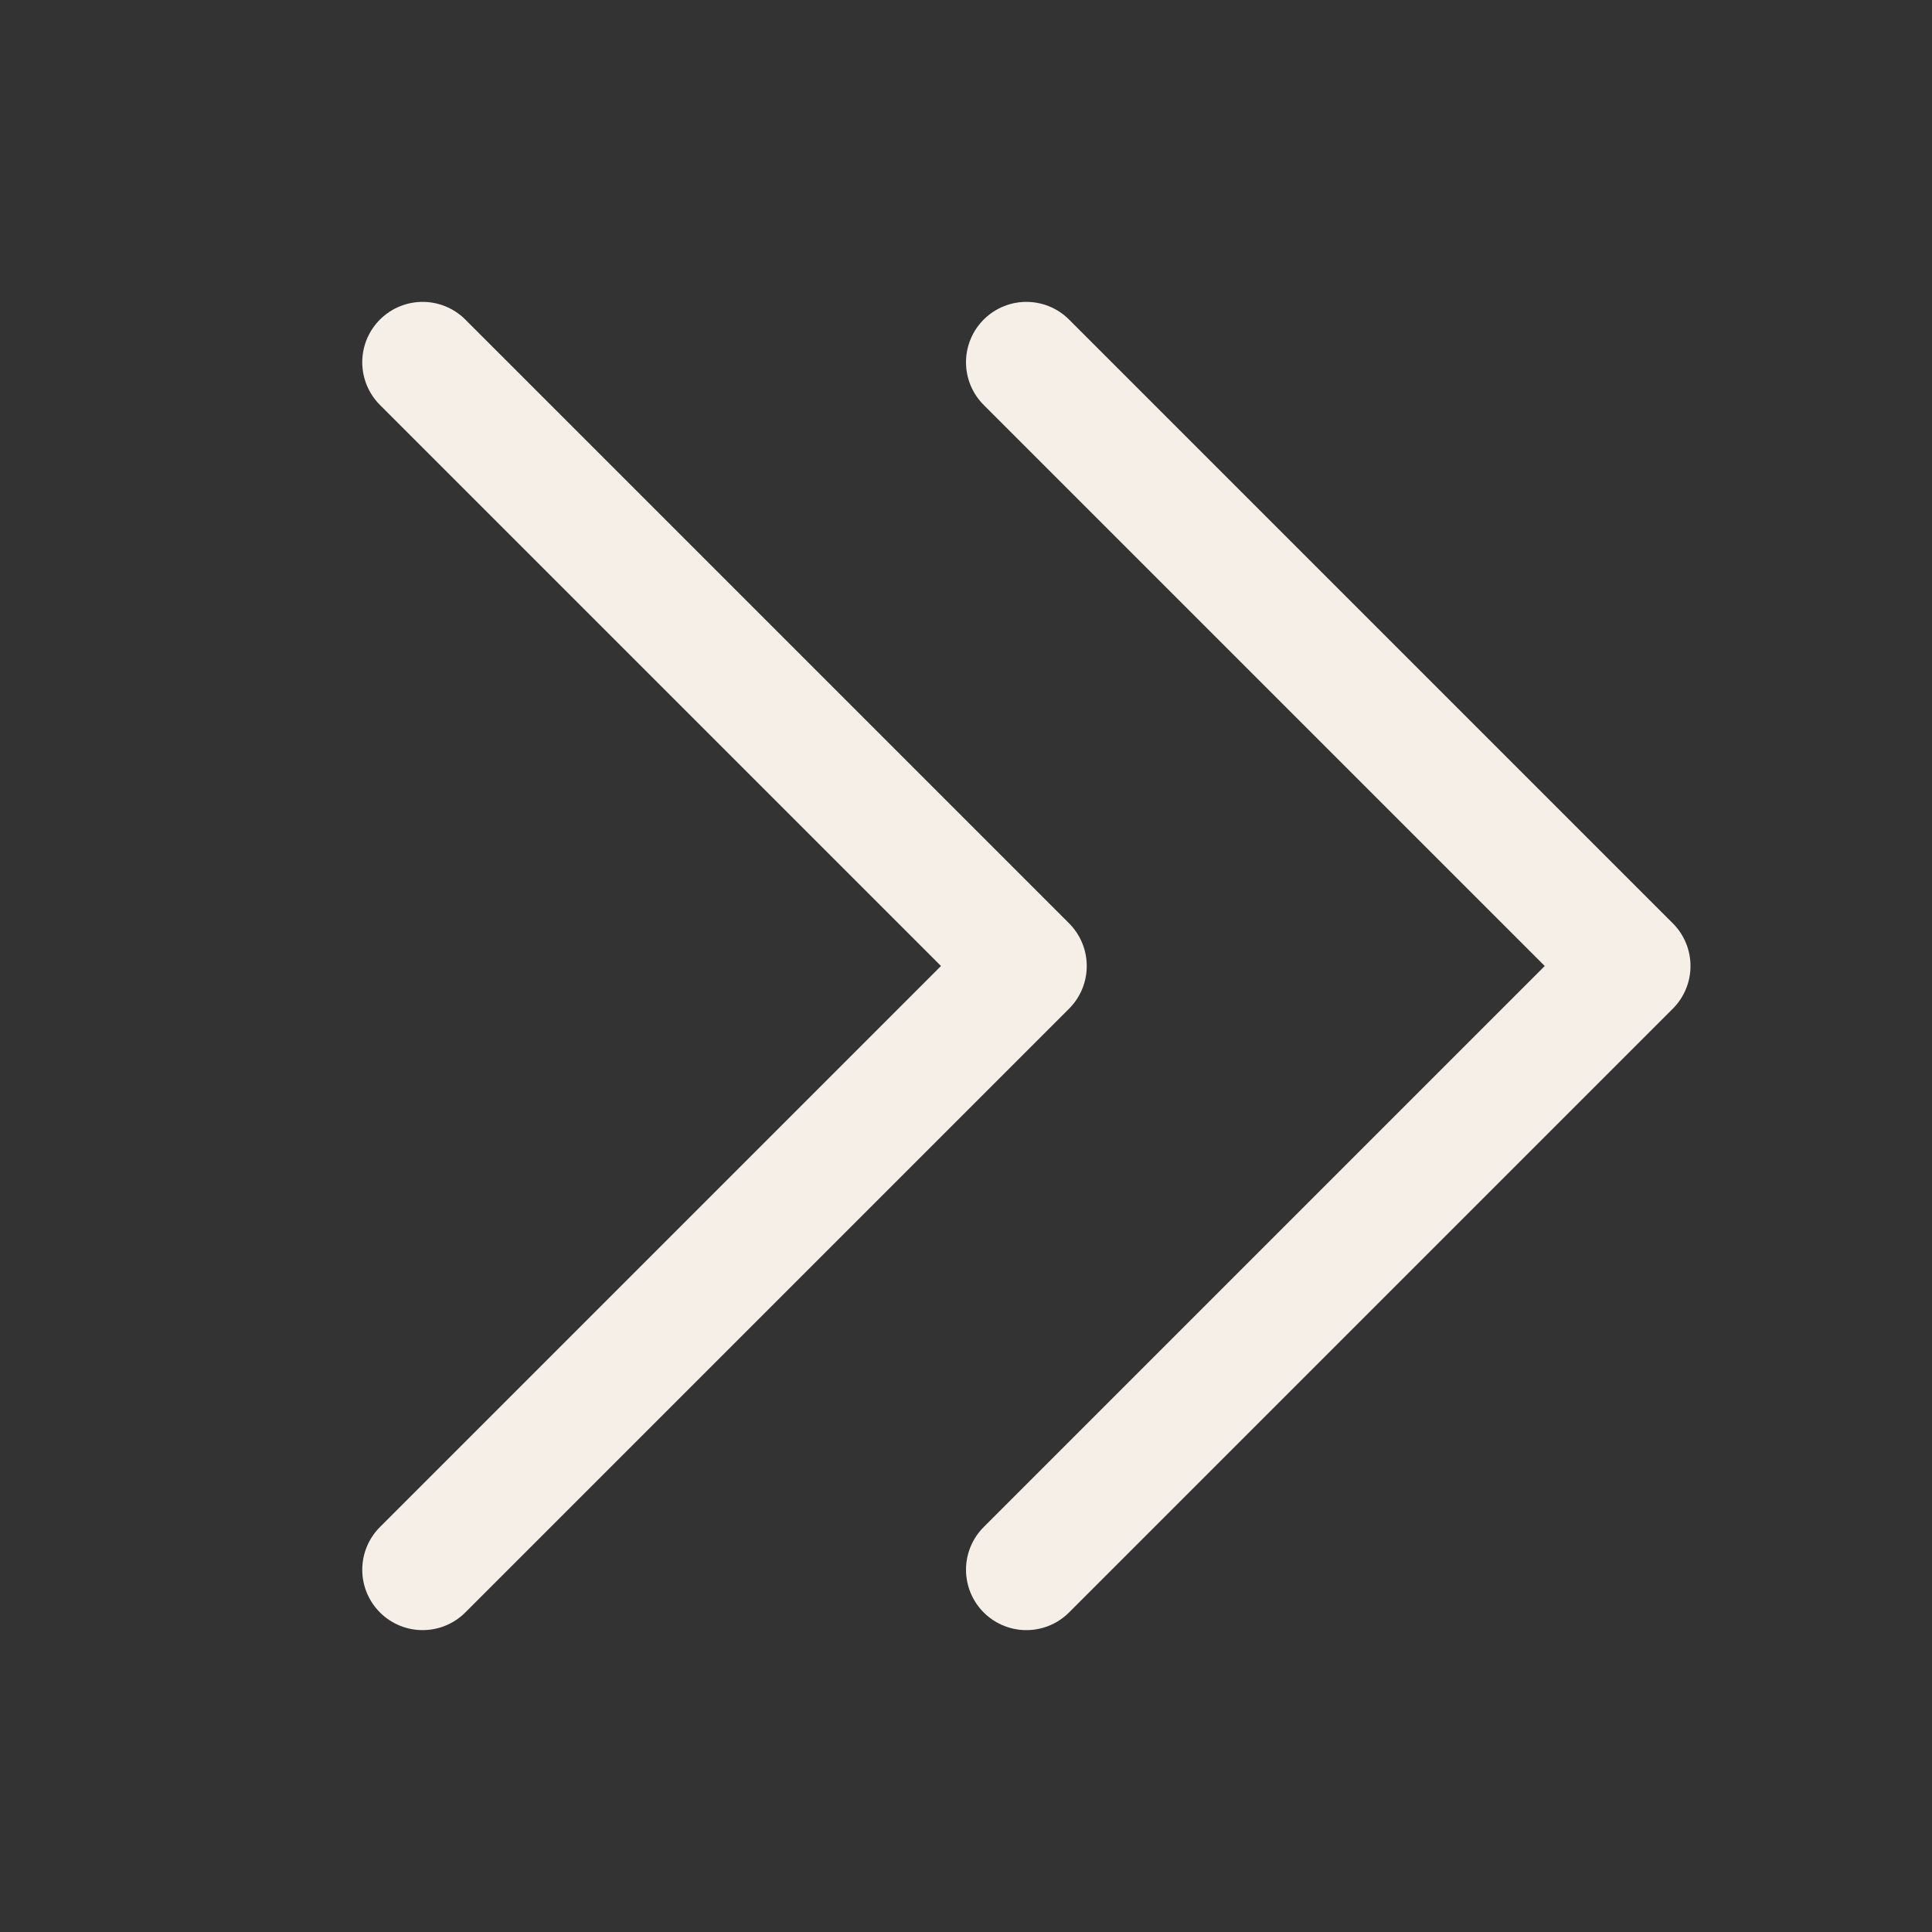
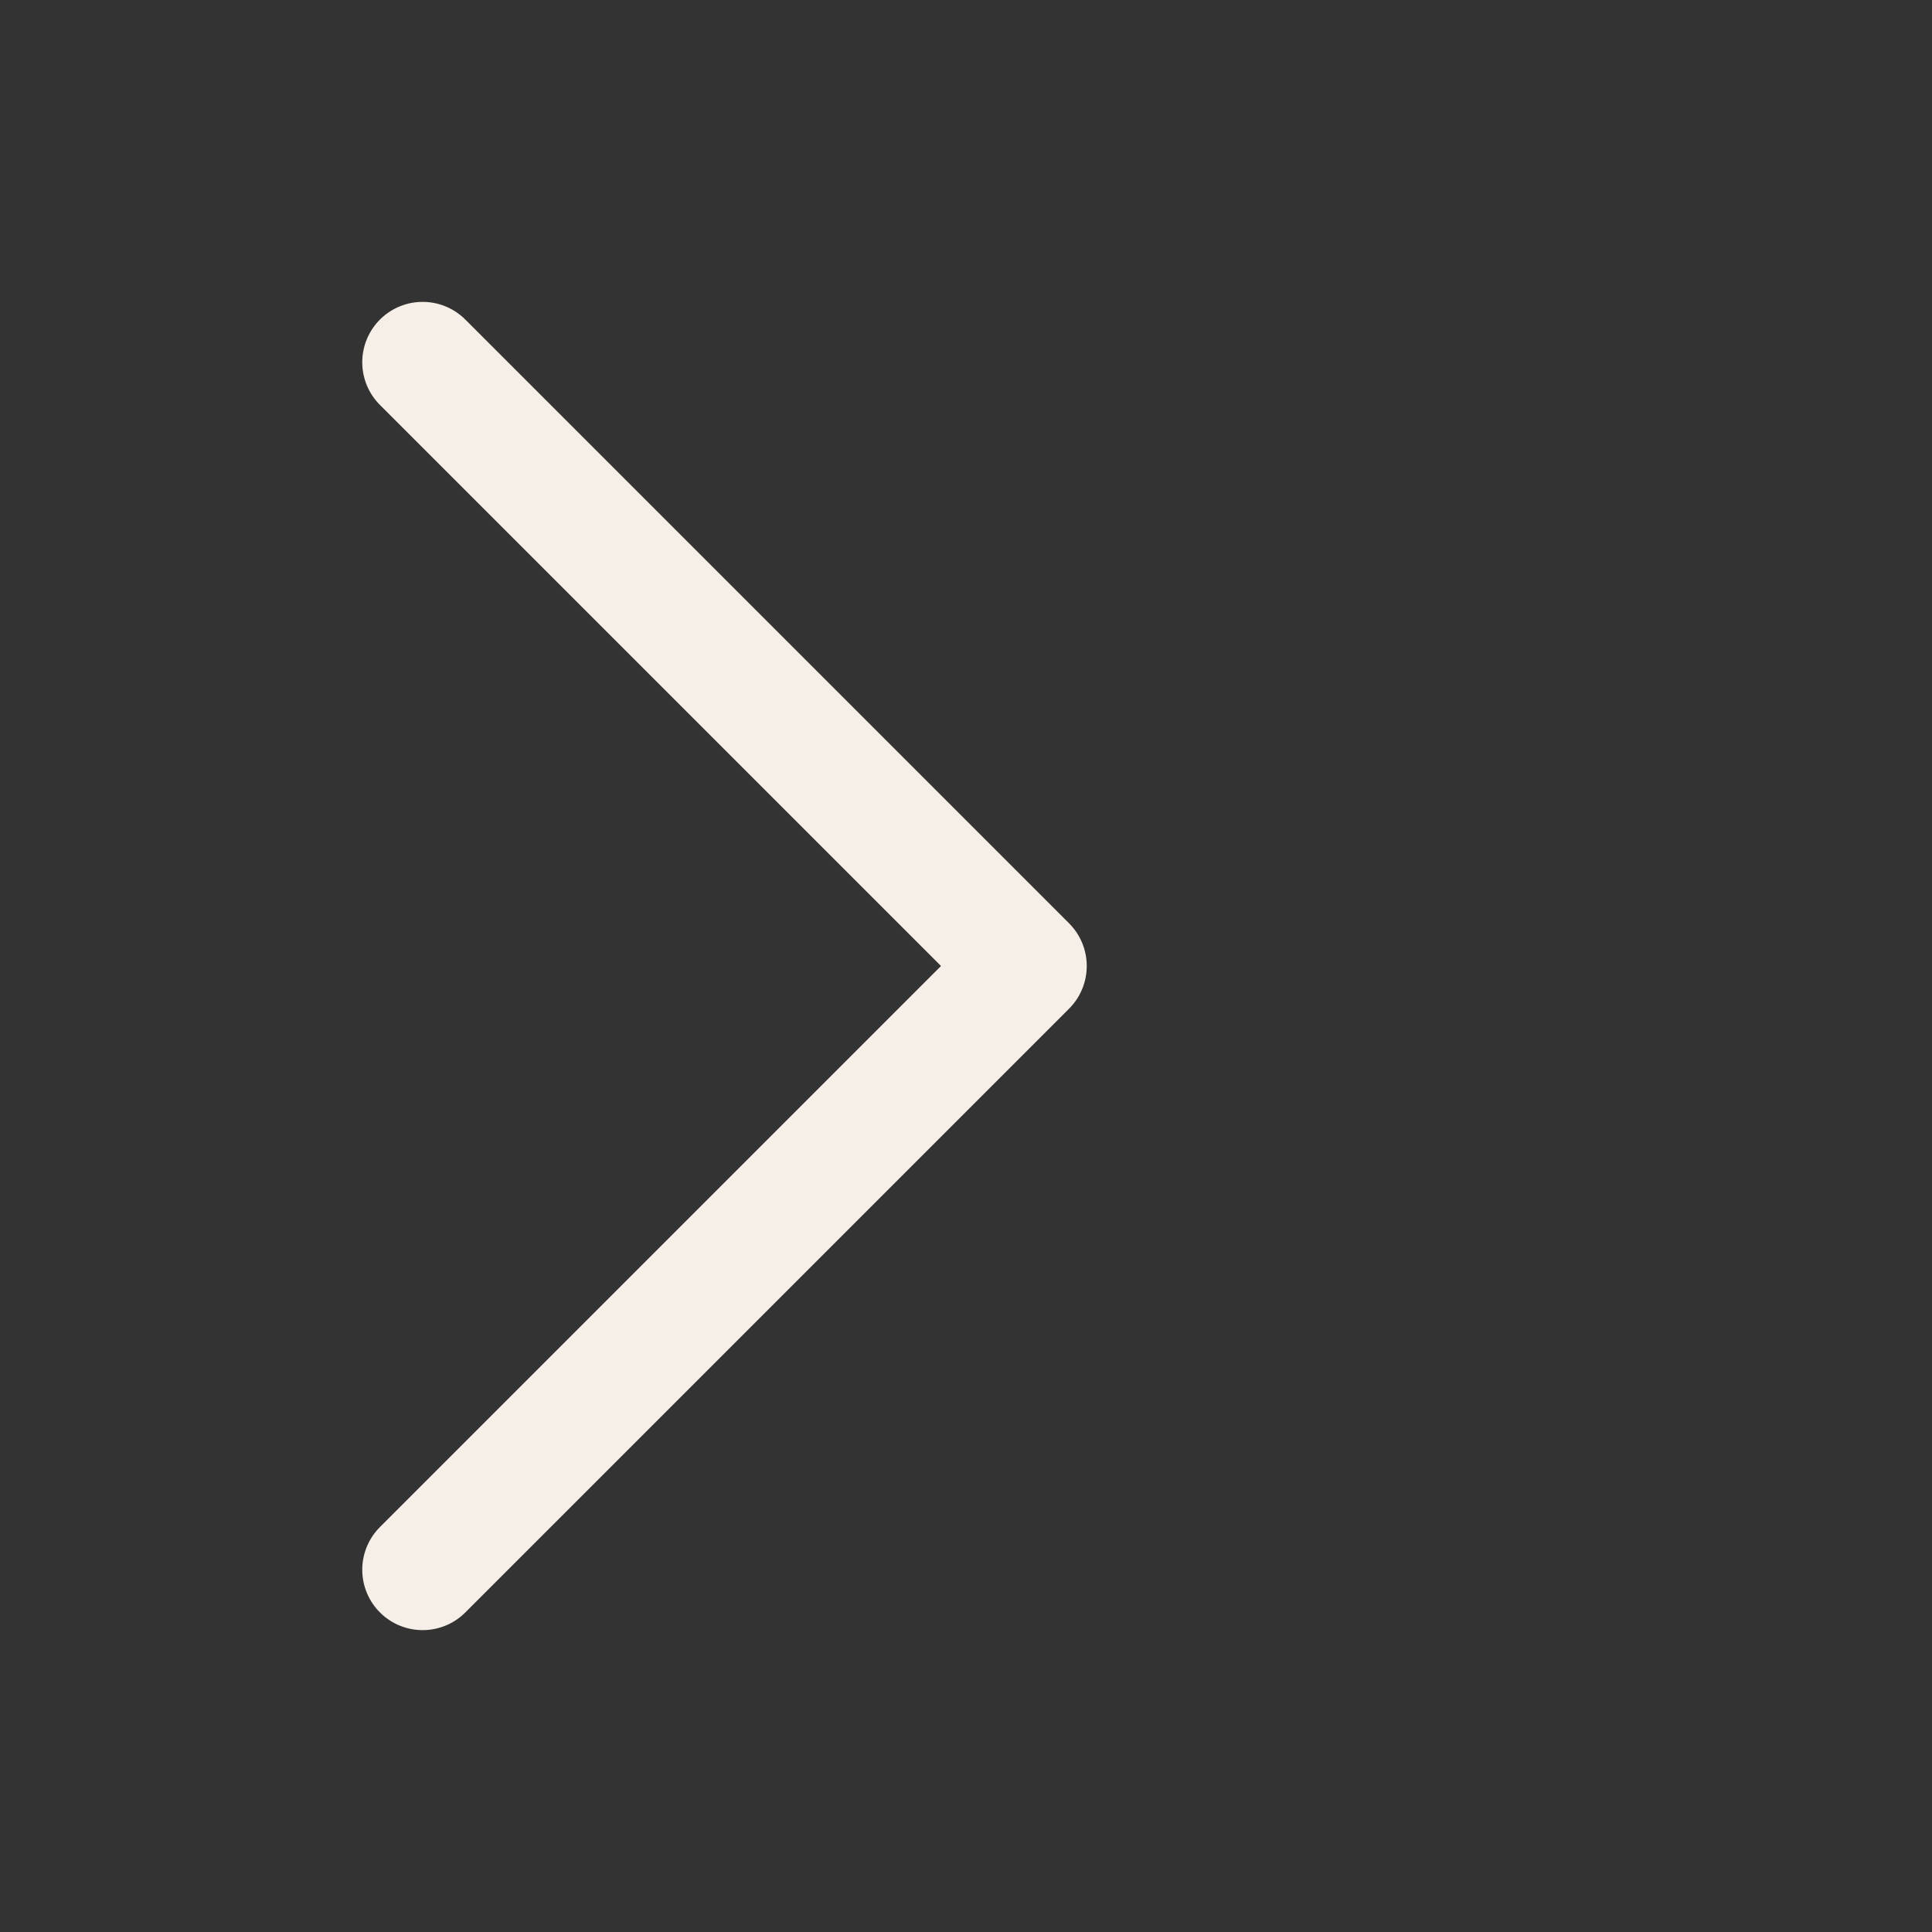
<svg xmlns="http://www.w3.org/2000/svg" width="32" height="32" viewBox="0 0 32 32" fill="none">
  <rect x="0" y="0" width="32" height="32" fill="#333333" stroke="none" />
  <path d="M7 6L17 16L7 26" stroke="#F6EFE7" stroke-width="2" stroke-linecap="round" stroke-linejoin="round" />
-   <path d="M17 6L27 16L17 26" stroke="#F6EFE7" stroke-width="2" stroke-linecap="round" stroke-linejoin="round" />
</svg>